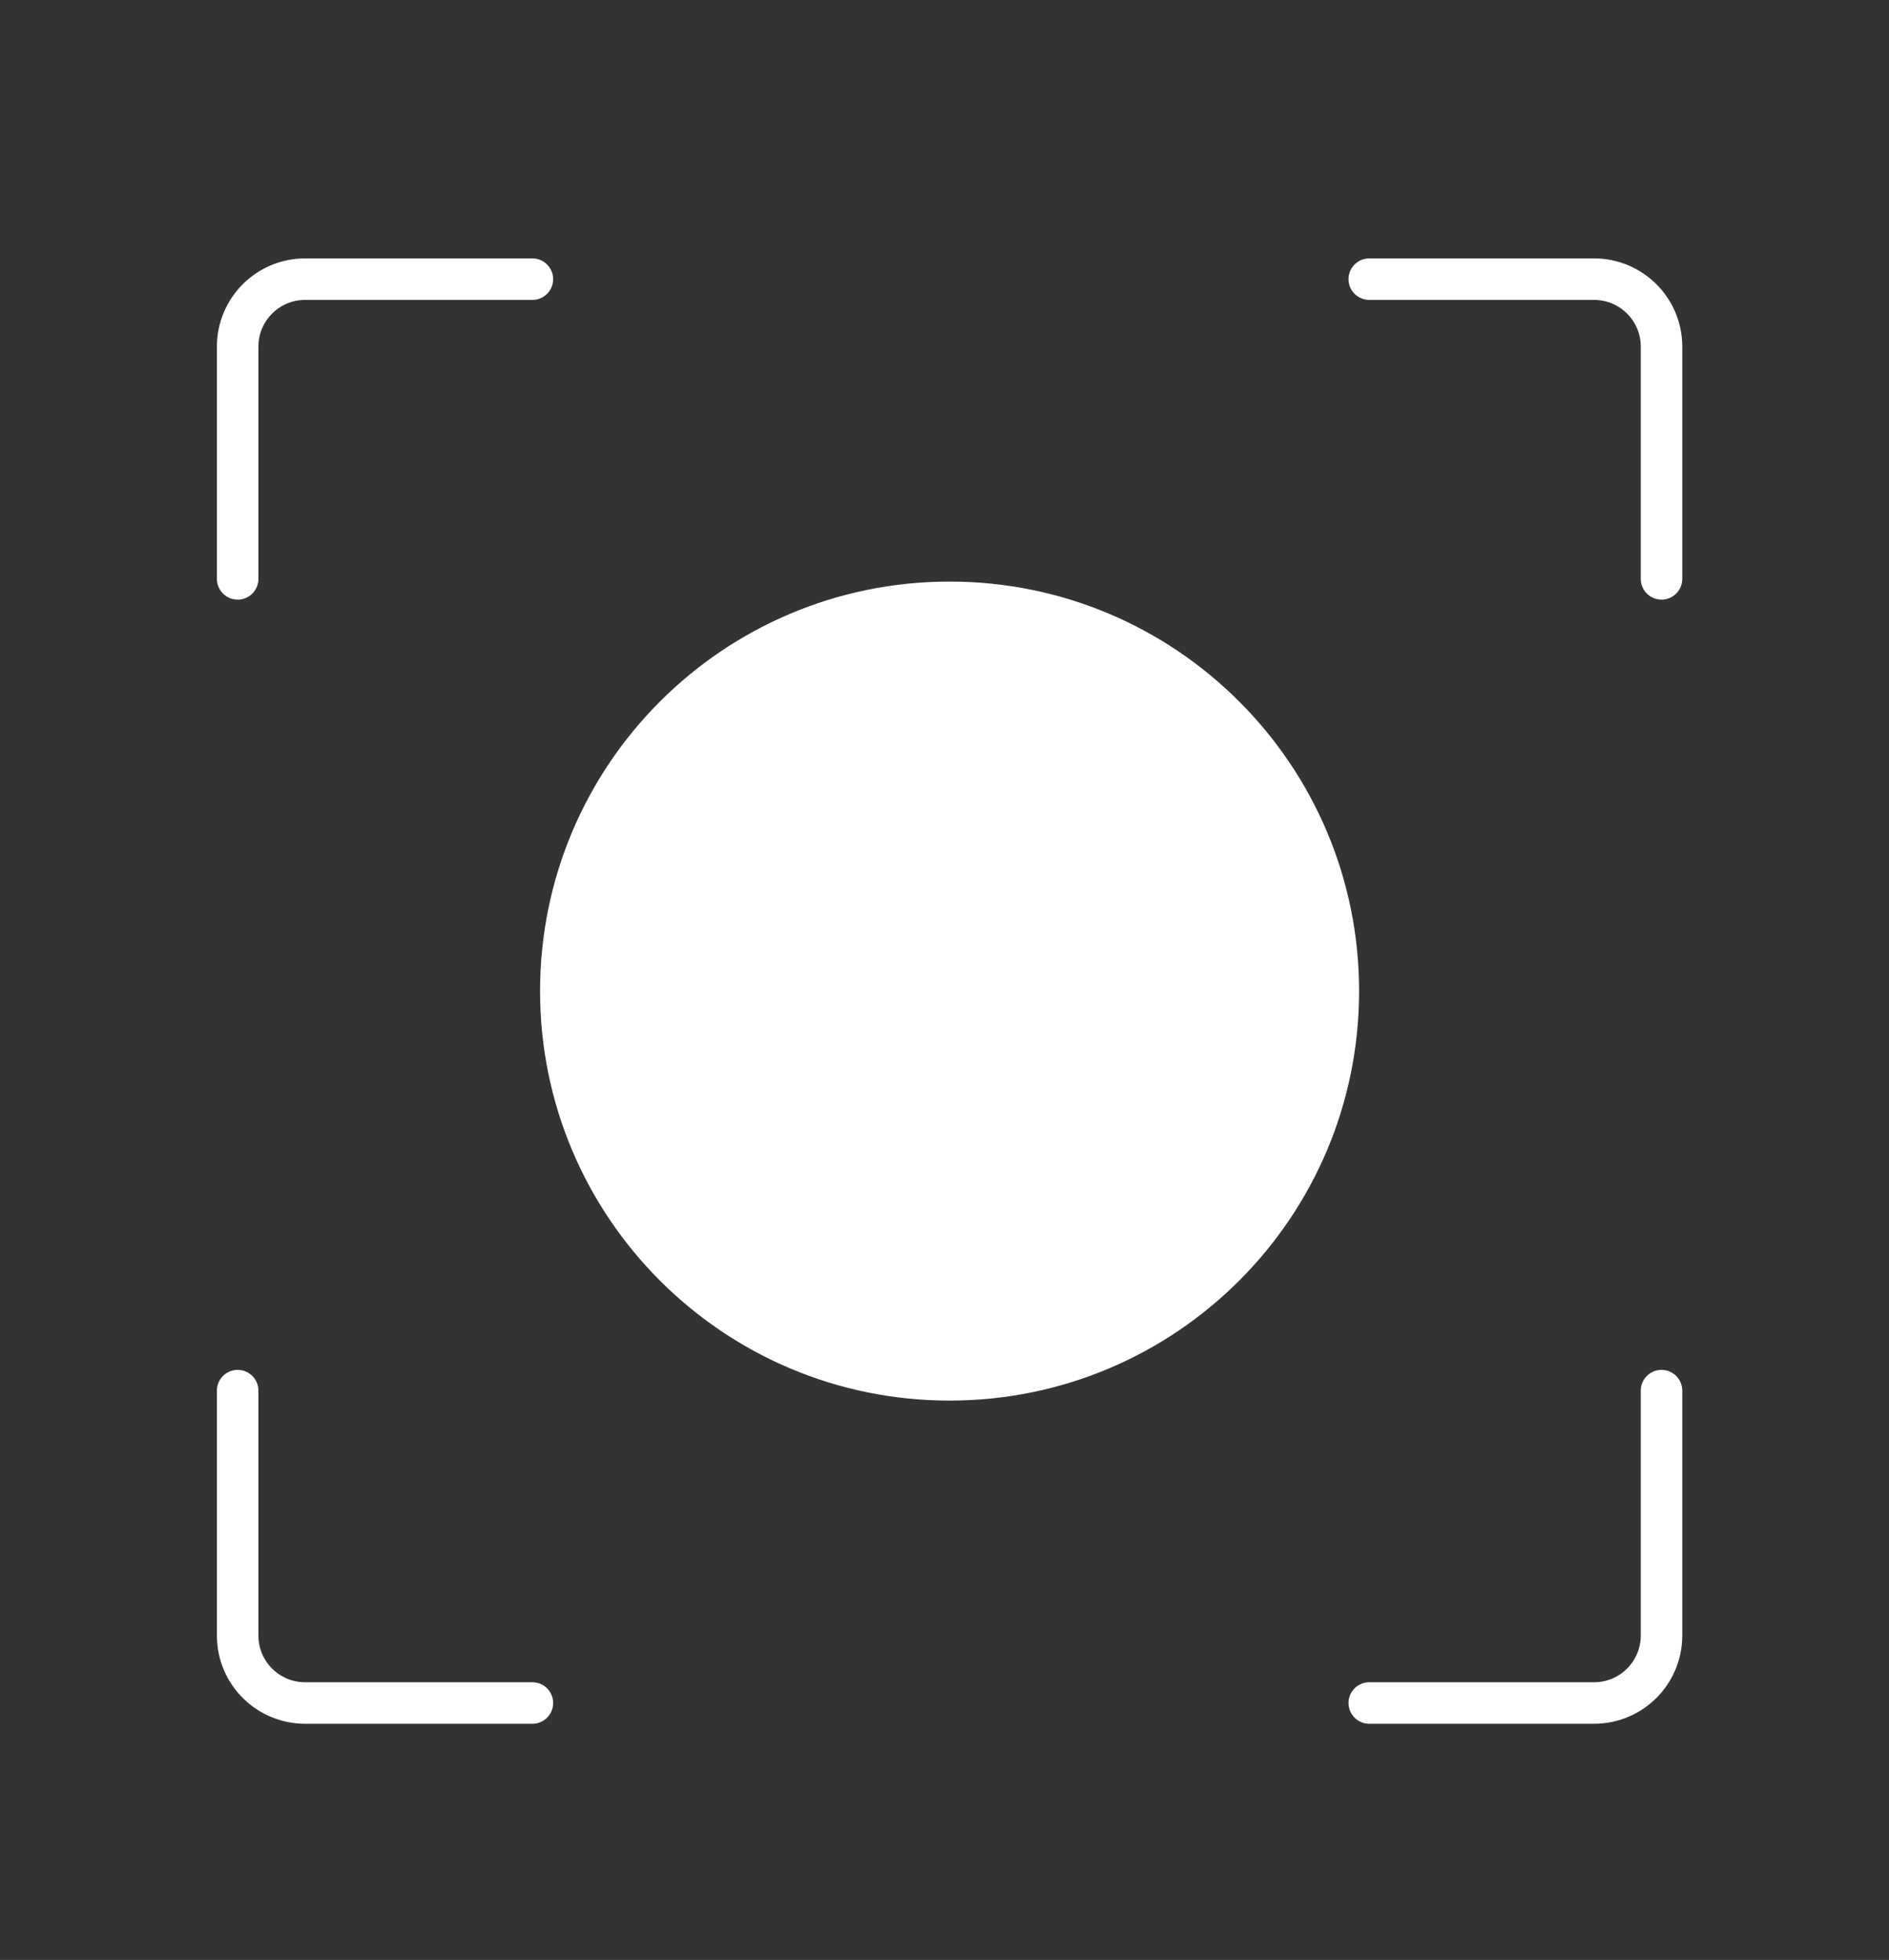
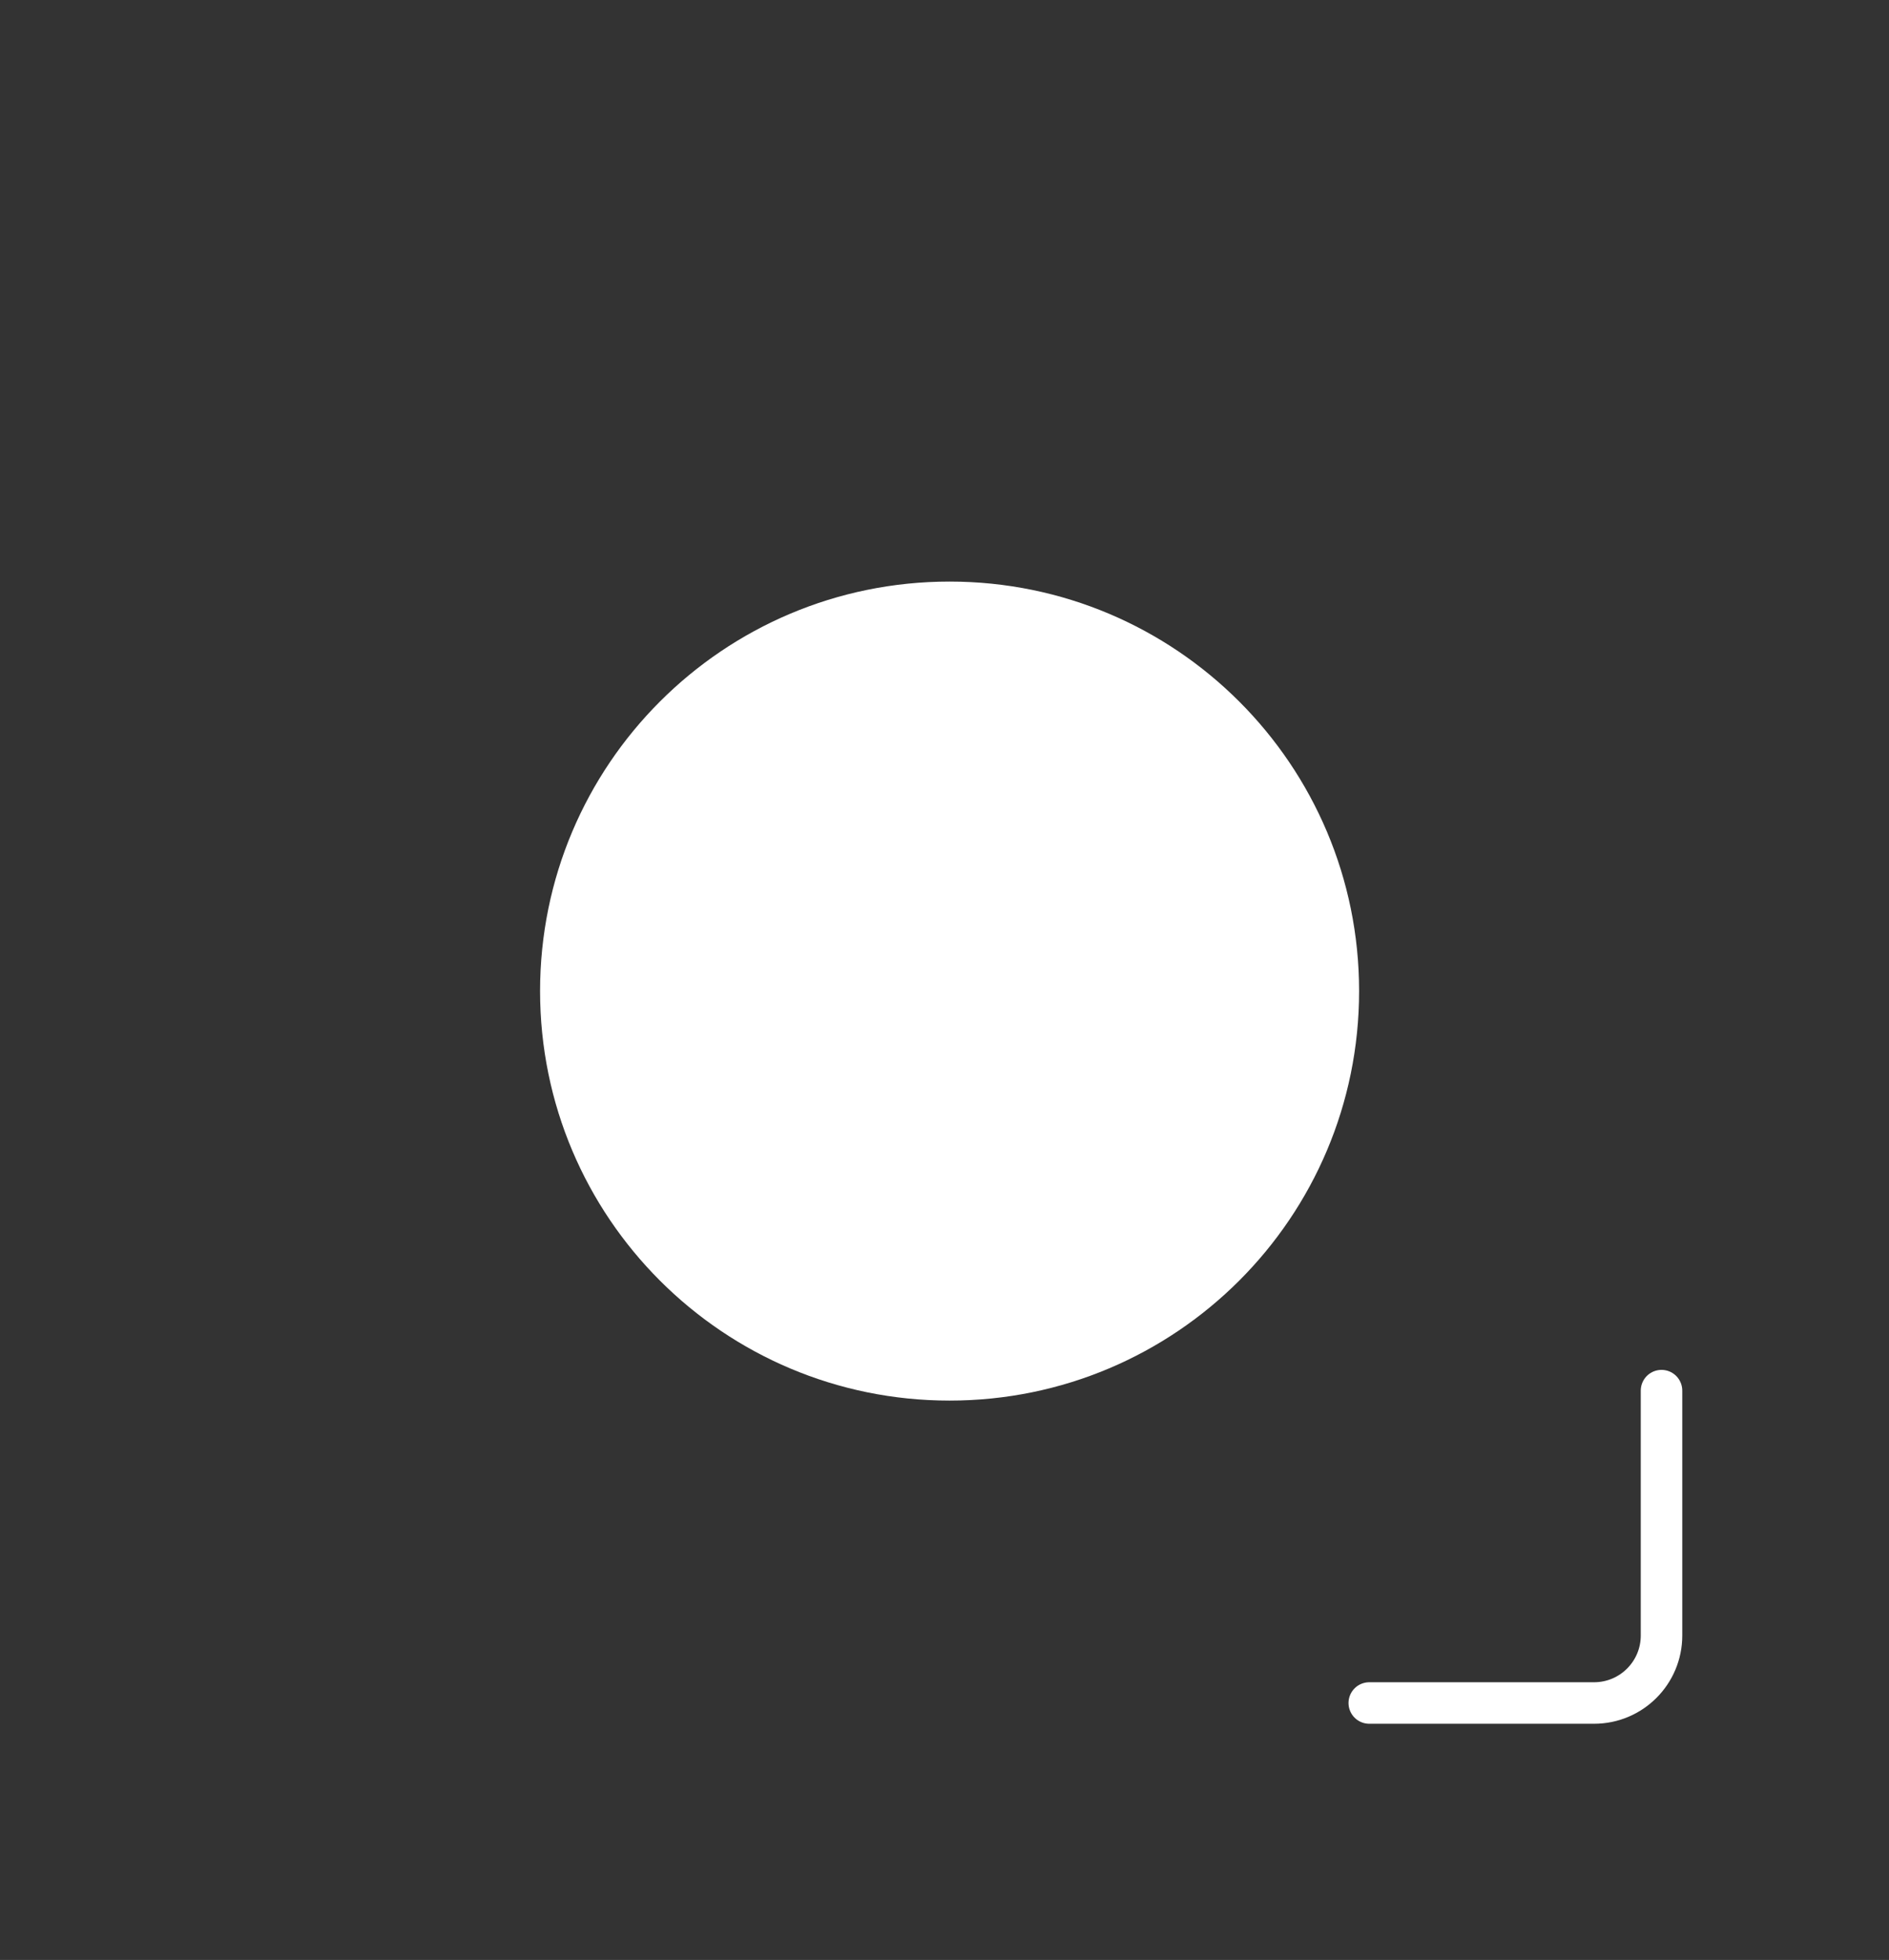
<svg xmlns="http://www.w3.org/2000/svg" version="1.1" id="Layer_1" x="0px" y="0px" viewBox="0 0 91.01 94.43" style="enable-background:new 0 0 91.01 94.43;" xml:space="preserve">
  <rect x="0" y="0" width="91.01" height="94.43" fill="#333333" stroke="none" />
  <style type="text/css">

	.st0{fill:none;stroke:#FFFFFF;stroke-width:2;stroke-linecap:round;stroke-linejoin:round;stroke-miterlimit:10;}

	.st1{fill:#FFFFFF;}

	.st2{fill:none;stroke:#FFFFFF;stroke-width:3;stroke-linecap:round;stroke-linejoin:round;stroke-miterlimit:10;}

</style>
  <g>
    <g>
-       <path class="st0" d="M25.65,82.05H14.7c-1.79,0-3.25-1.45-3.25-3.25V67" />
      <path class="st0" d="M80.05,67V78.8c0,1.79-1.45,3.25-3.25,3.25H65.97" />
-       <path class="st0" d="M65.97,13.45H76.8c1.79,0,3.25,1.45,3.25,3.25v11.19" />
-       <path class="st0" d="M11.45,27.89V16.7c0-1.79,1.45-3.25,3.25-3.25h10.95" />
    </g>
    <path class="st1" d="M65.48,47.75c0,10.9-8.83,19.73-19.73,19.73c-10.9,0-19.73-8.83-19.73-19.73s8.83-19.73,19.73-19.73    C56.65,28.02,65.48,36.85,65.48,47.75z" />
  </g>
</svg>